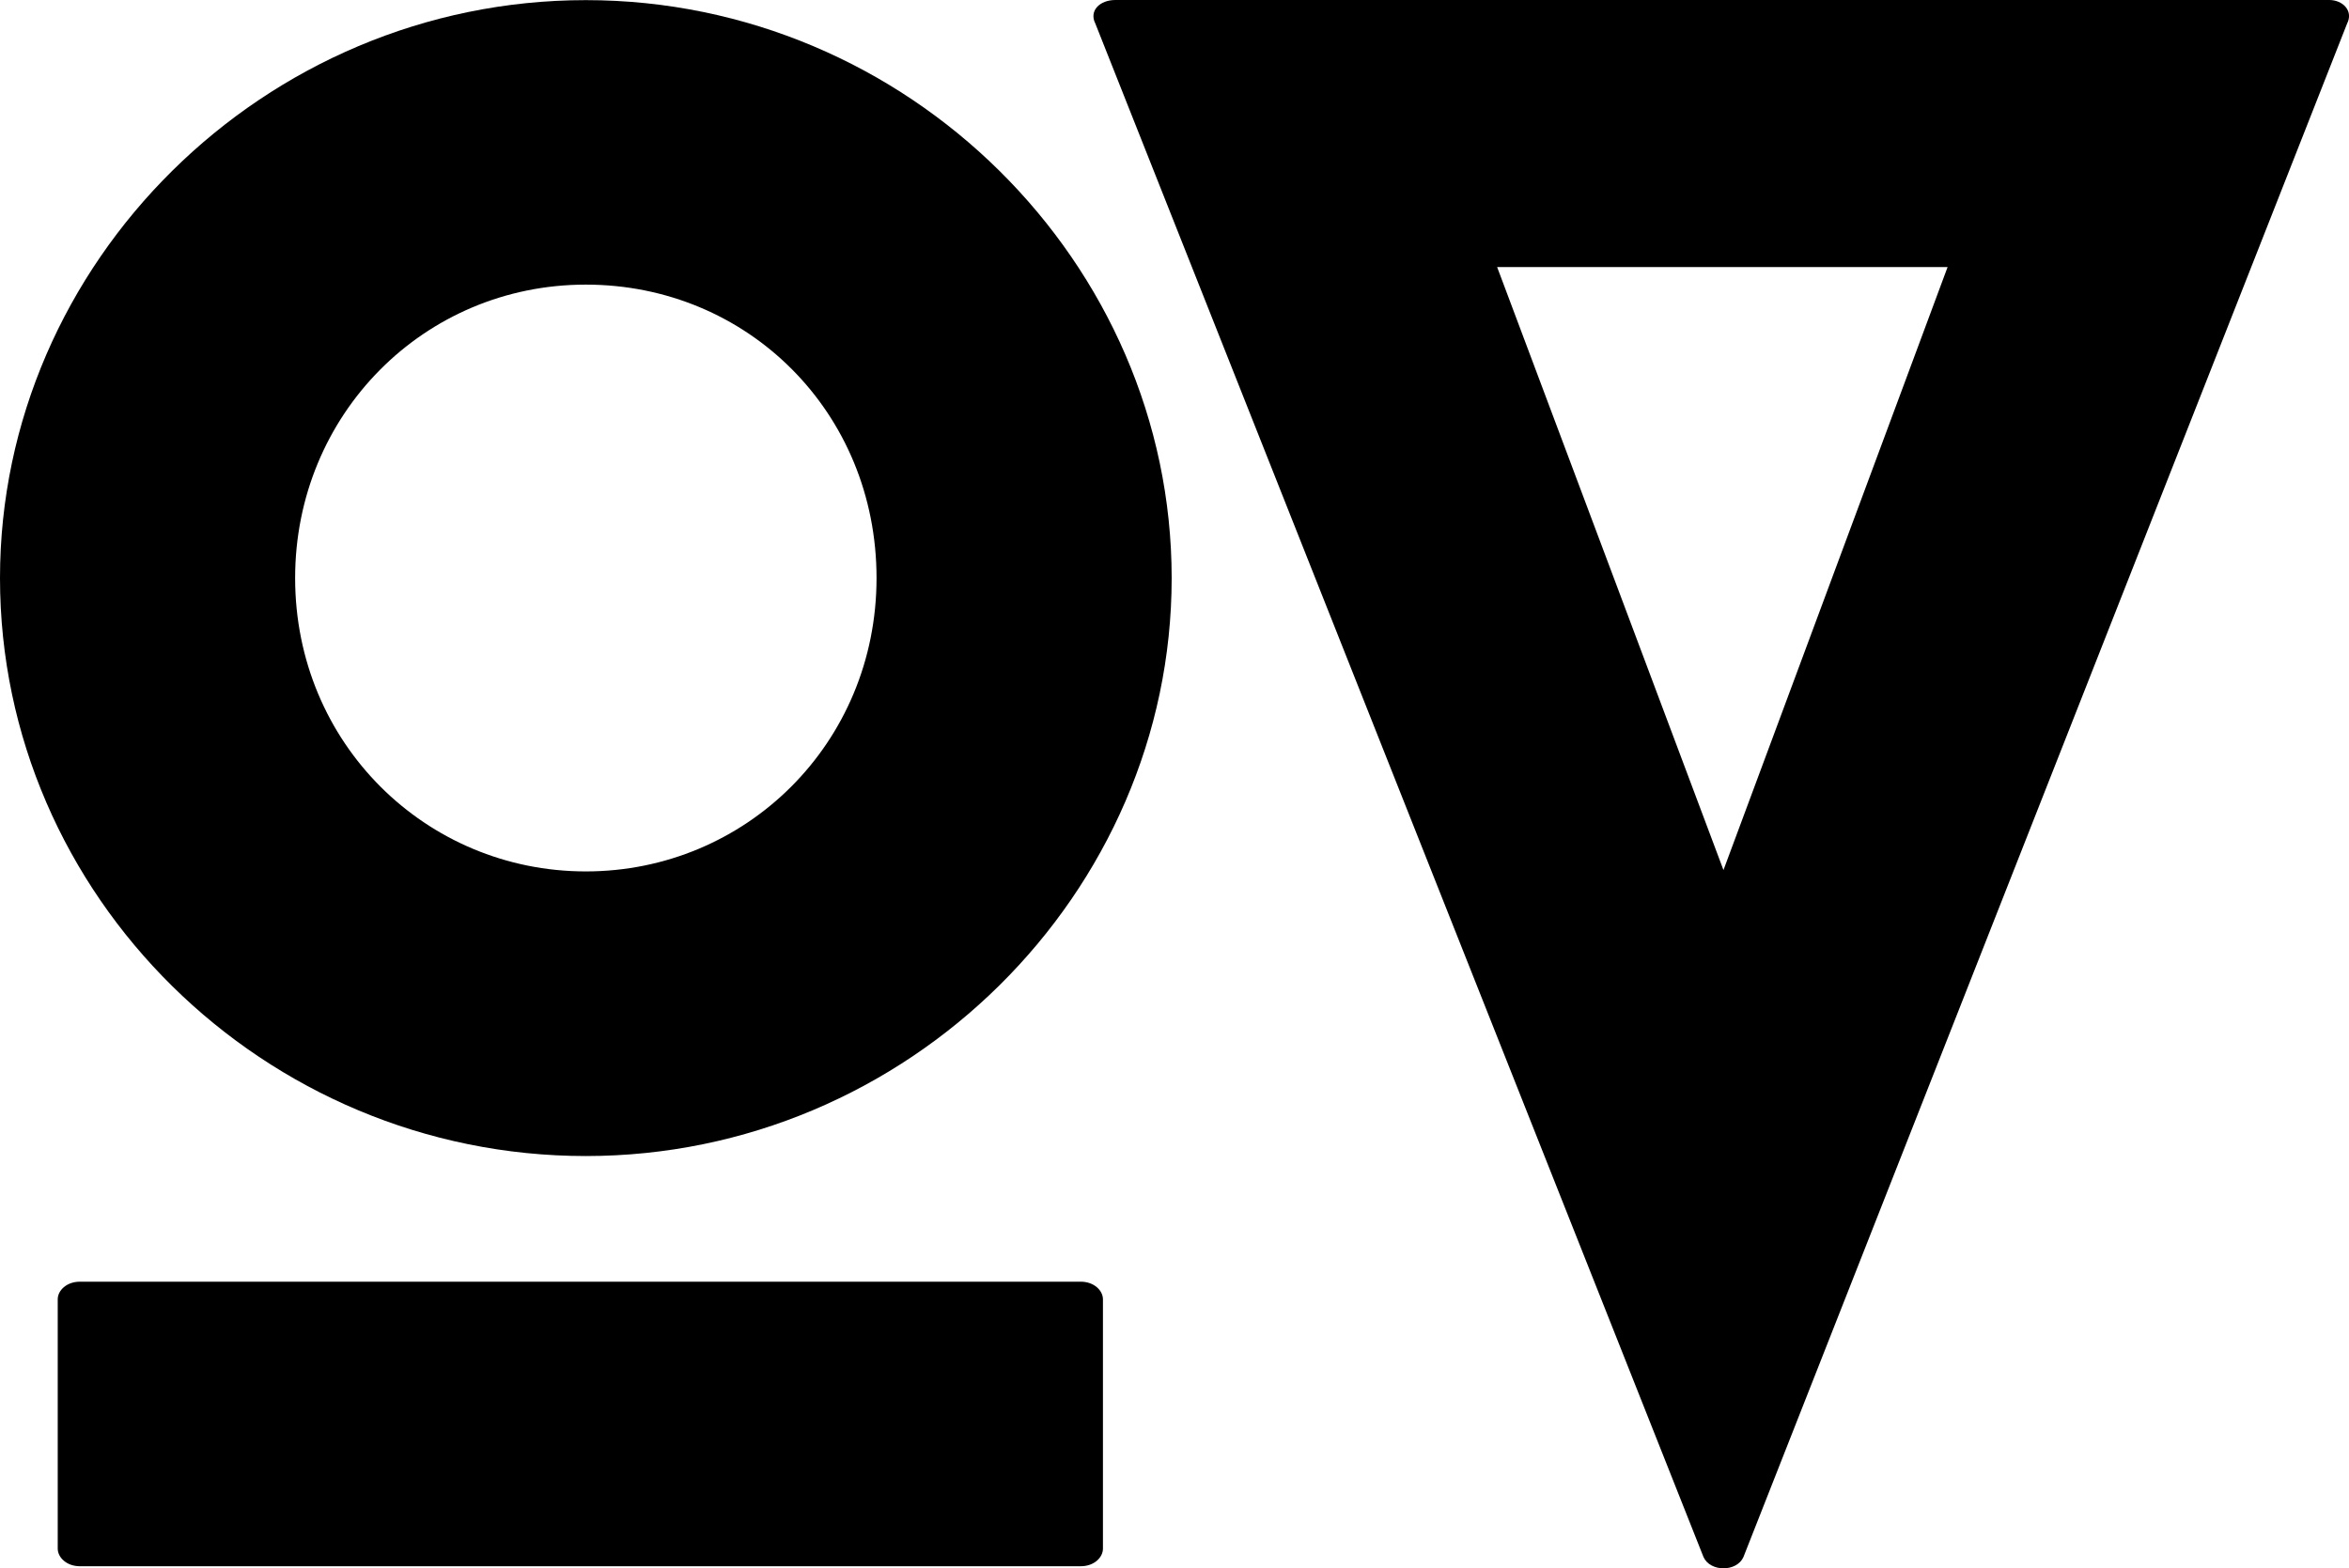
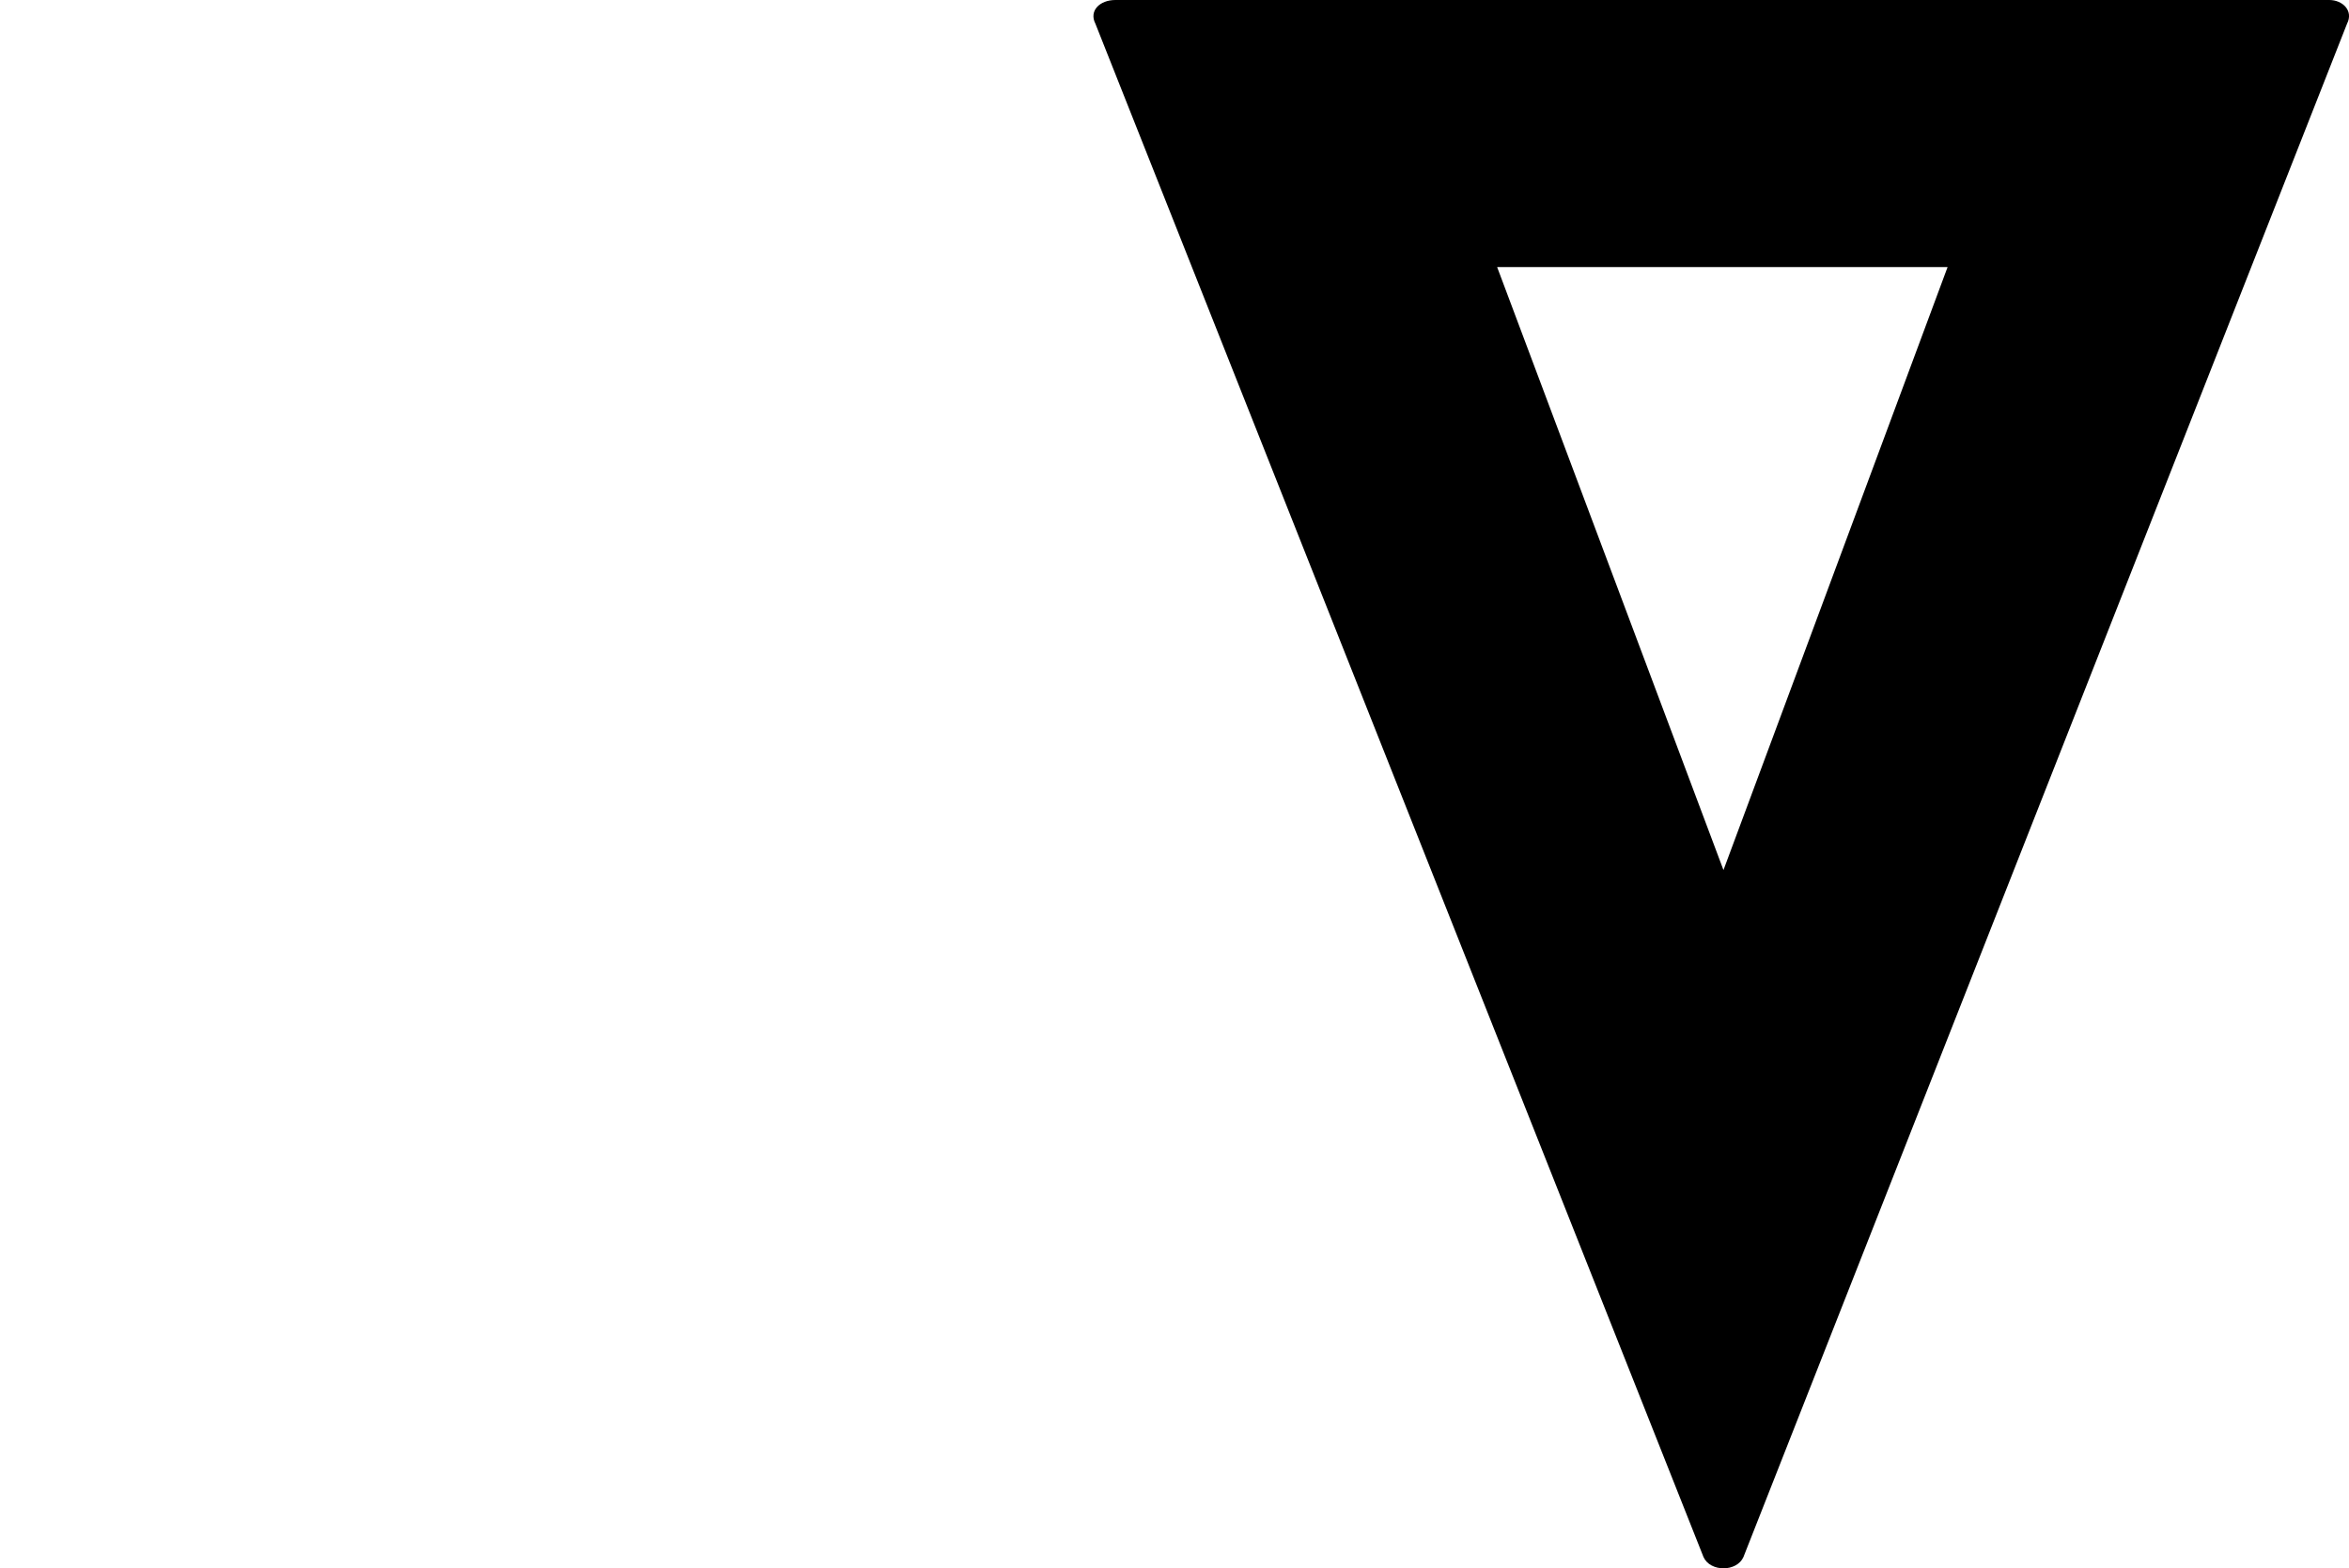
<svg xmlns="http://www.w3.org/2000/svg" id="Layer_2" data-name="Layer 2" viewBox="0 0 360.95 241.02">
  <g id="Layer_3" data-name="Layer 3">
    <g>
-       <path d="m0,88.83C0,40.36,40.58.02,90.02.02s90.02,40.34,90.02,88.82-40.58,88.82-90.02,88.82S0,137.65,0,88.83Zm169.48,149.16c0,1.36-1.36,2.71-3.41,2.71H12.28c-2.05,0-3.41-1.36-3.41-2.71v-38.31c0-1.36,1.36-2.71,3.41-2.71h153.79c2.05,0,3.41,1.36,3.41,2.71v38.31ZM45.35,88.83c0,25.42,20.12,45.09,44.67,45.09s44.67-19.66,44.67-45.09-19.78-45.09-44.67-45.09-44.67,20-44.67,45.09Z" />
-       <path d="m357.92,0c2.05,0,3.75,1.65,2.73,3.64l-92.75,235.64c-1.02,2.32-5.11,2.32-6.14,0L168.32,3.64c-1.02-1.99.68-3.64,3.07-3.64h186.53Zm-93.09,133.71l34.44-92.67h-69.22l34.78,92.67Z" />
+       <path d="m357.92,0c2.05,0,3.75,1.65,2.73,3.64l-92.75,235.64c-1.02,2.32-5.11,2.32-6.14,0L168.32,3.64c-1.02-1.99.68-3.64,3.07-3.64Zm-93.09,133.71l34.44-92.67h-69.22l34.78,92.67Z" />
    </g>
  </g>
</svg>